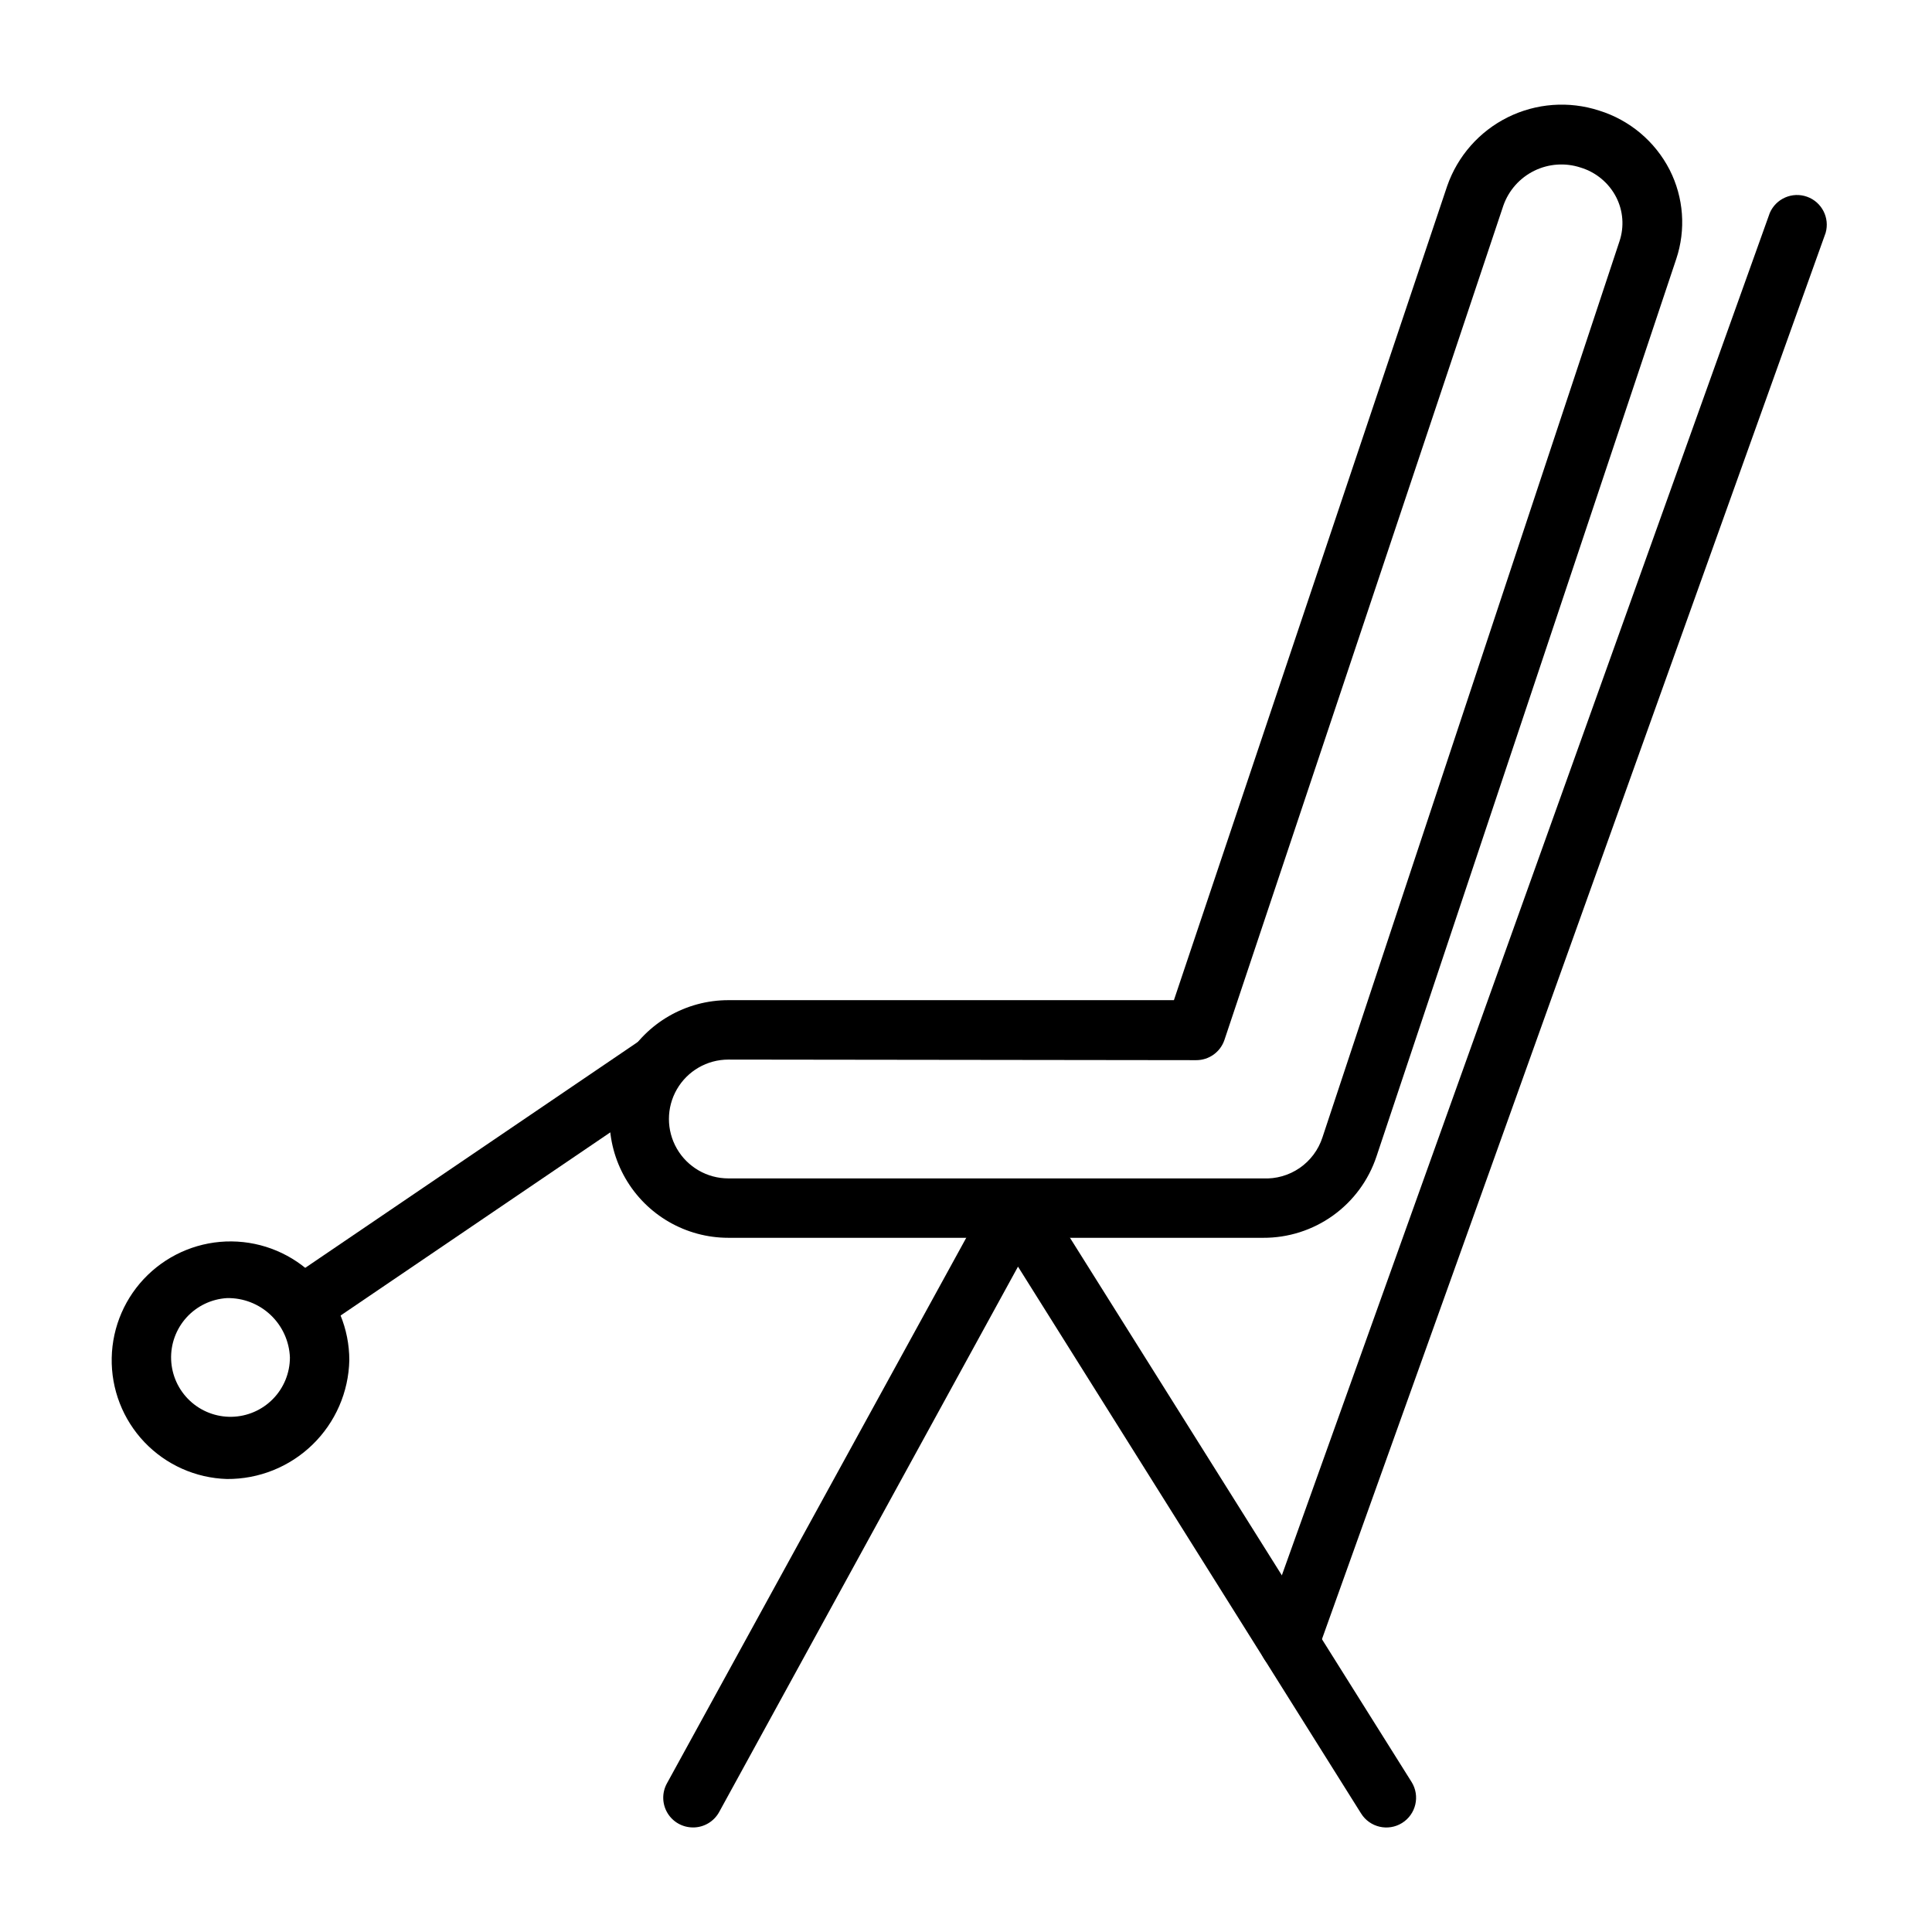
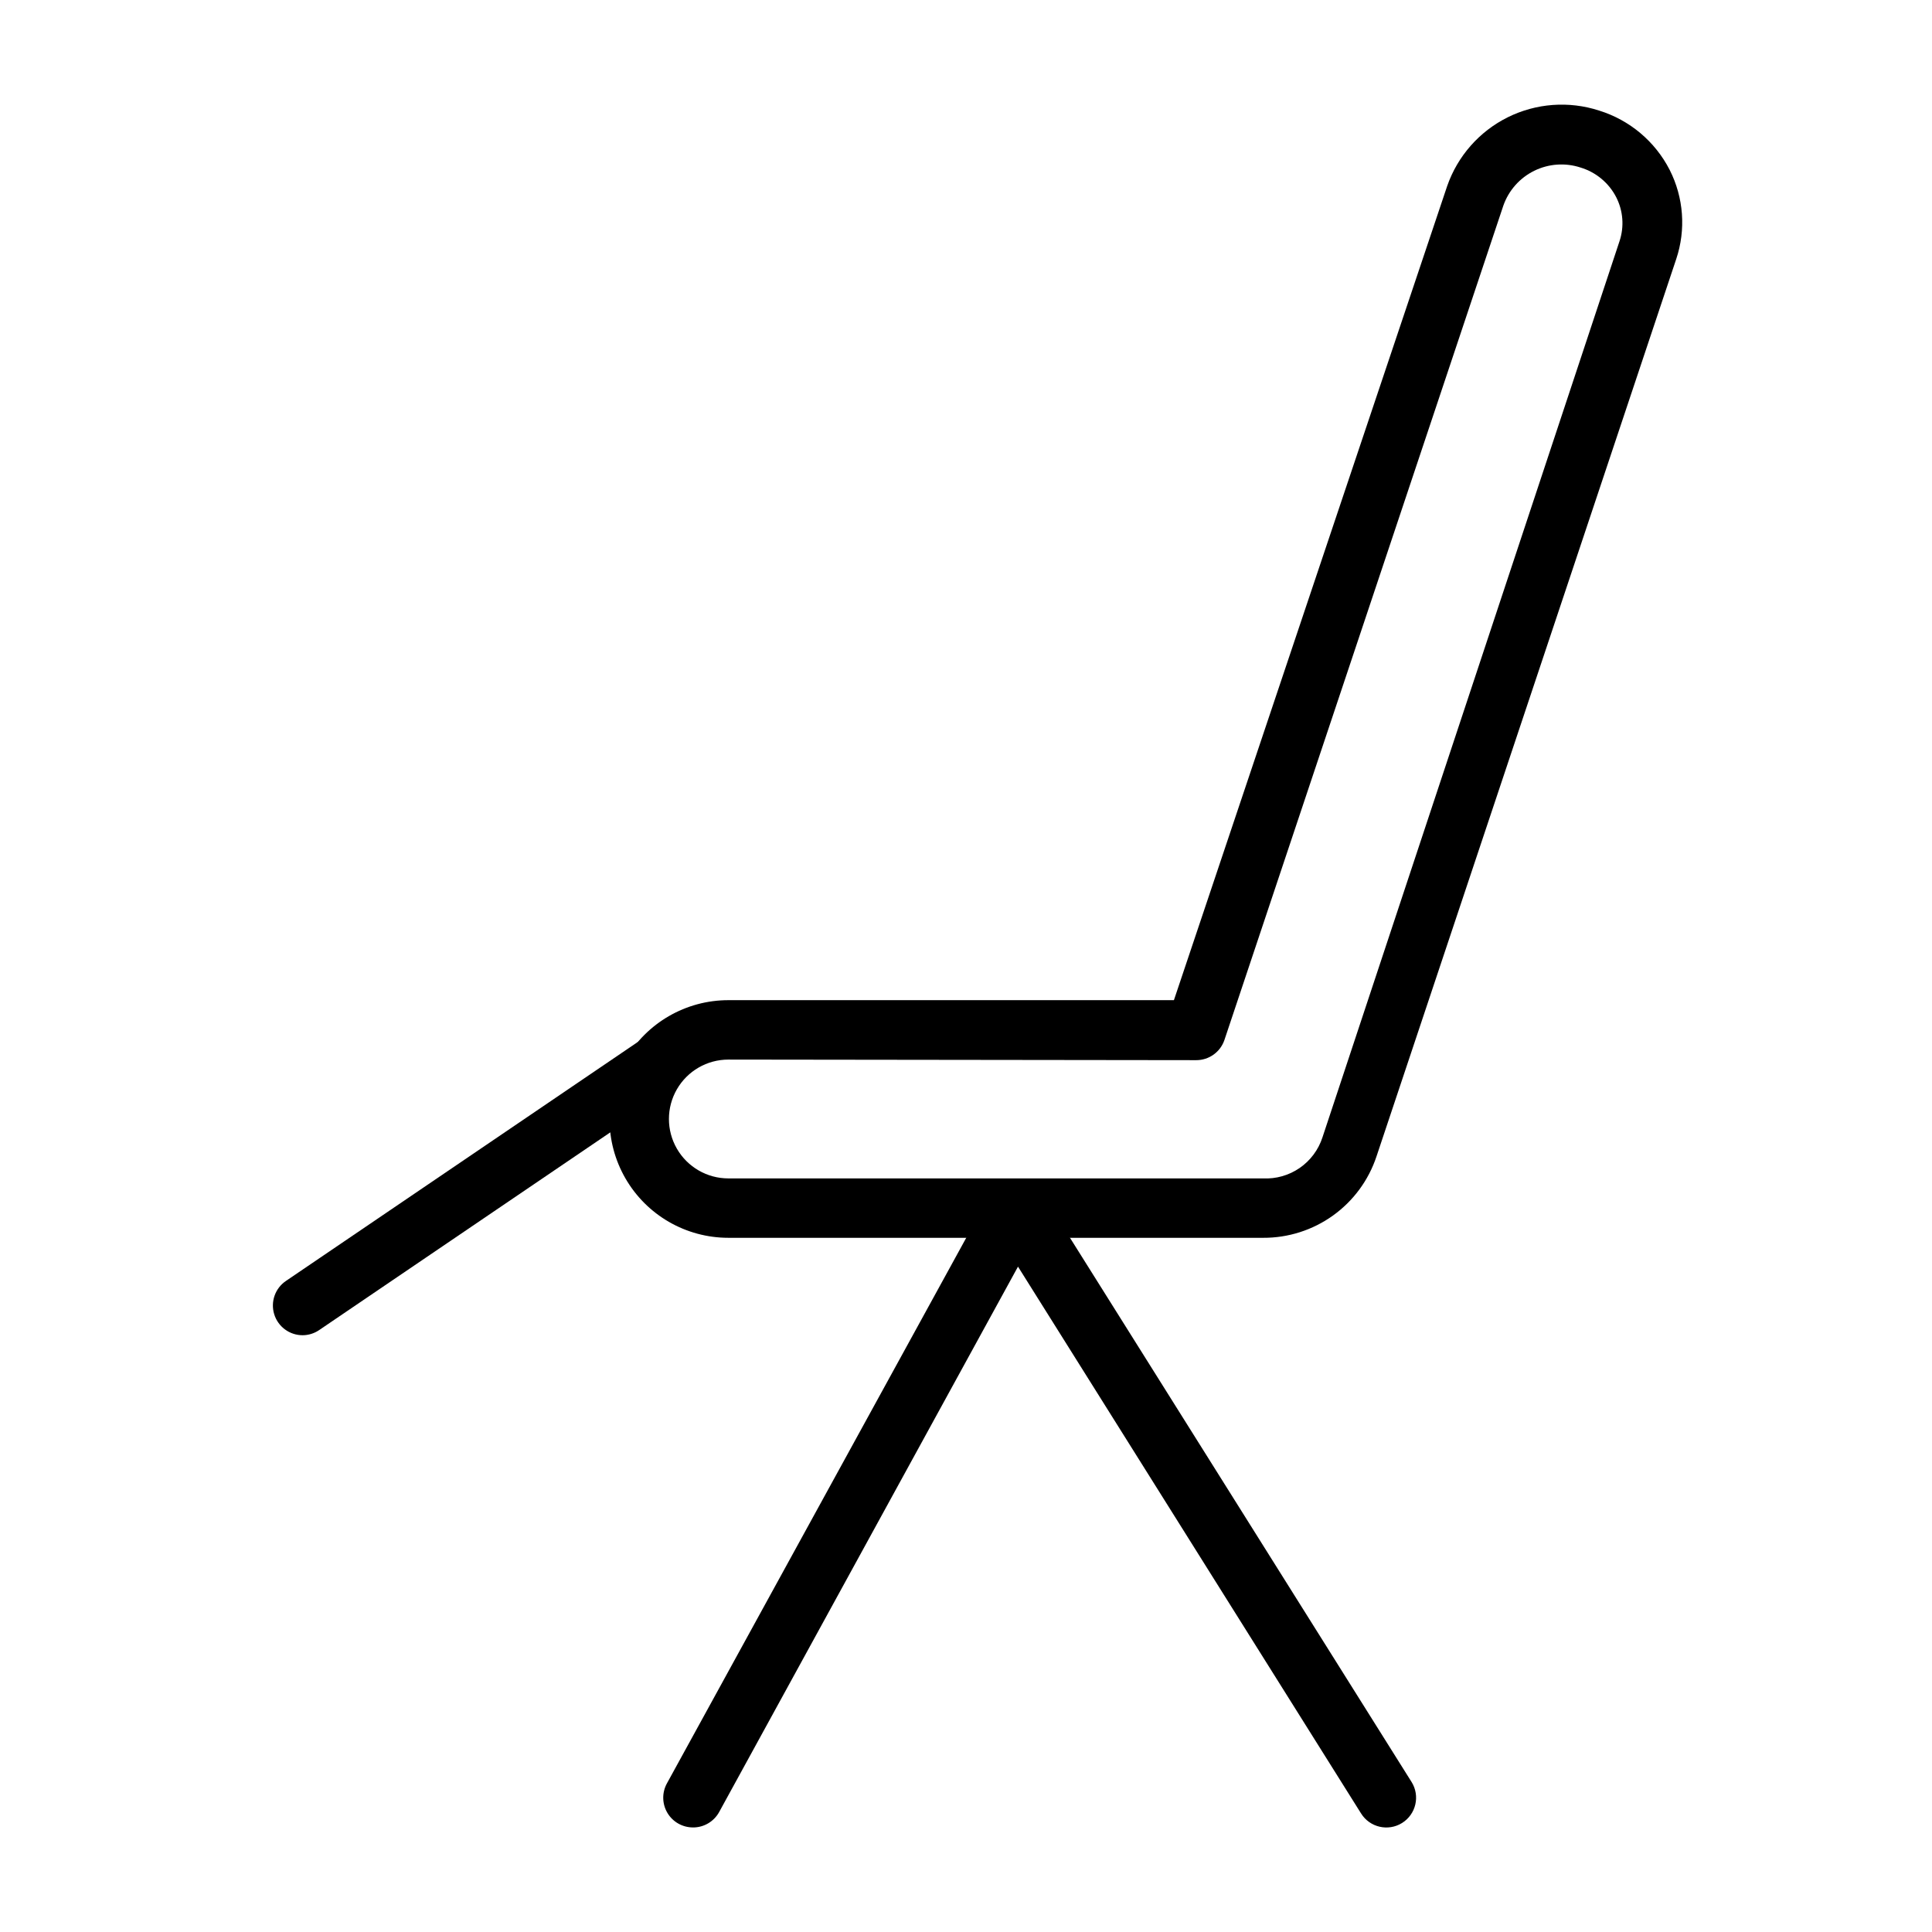
<svg xmlns="http://www.w3.org/2000/svg" fill="#000000" width="800px" height="800px" version="1.1" viewBox="144 144 512 512">
  <g>
    <path d="m478.72 472.03h-141.7c-11.25 0-21.645-6-27.27-15.742-5.625-9.742-5.625-21.746 0-31.488s16.02-15.746 27.27-15.746h118.08l72.422-215.77c2.762-7.926 8.52-14.461 16.039-18.199 7.516-3.734 16.199-4.379 24.188-1.793 8.113 2.508 14.871 8.184 18.738 15.742 3.711 7.324 4.336 15.832 1.73 23.617l-79.43 237.81c-2.094 6.309-6.129 11.797-11.531 15.668-5.402 3.875-11.891 5.941-18.539 5.902zm-141.7-47.23c-5.625 0-10.824 3-13.637 7.871-2.812 4.871-2.812 10.871 0 15.742s8.012 7.875 13.637 7.875h141.7c3.453 0.168 6.867-0.805 9.711-2.769 2.844-1.961 4.965-4.809 6.031-8.094l78.723-237.5c1.285-3.844 0.973-8.039-0.867-11.652-1.949-3.797-5.359-6.637-9.445-7.871-4.051-1.332-8.465-1.023-12.293 0.859-3.824 1.883-6.762 5.191-8.176 9.219l-73.918 221.12c-1.082 3.203-4.094 5.359-7.477 5.352z" />
    <path d="m327.66 628.29c-2.785 0.004-5.367-1.457-6.789-3.852-1.422-2.391-1.477-5.359-0.141-7.801l85.727-156.26c1.348-2.43 3.879-3.973 6.66-4.055 2.777-0.078 5.394 1.312 6.879 3.664l98.086 156.26c2.305 3.695 1.176 8.559-2.519 10.863-3.695 2.305-8.559 1.176-10.863-2.519l-90.922-144.92-79.191 144.53c-1.383 2.527-4.043 4.102-6.926 4.094z" />
-     <path d="m485.64 587.27c-2.562 0-4.965-1.25-6.441-3.352-1.473-2.098-1.828-4.785-0.957-7.195l134.77-376.29c1.645-3.809 5.961-5.691 9.871-4.297 3.91 1.391 6.066 5.582 4.93 9.574l-134.77 376.28c-1.102 3.148-4.066 5.262-7.402 5.273z" />
    <path d="m224.21 497.85c-3.465 0.008-6.527-2.254-7.543-5.57-1.016-3.312 0.258-6.902 3.137-8.836l92.734-62.977h-0.004c1.73-1.301 3.918-1.832 6.051-1.469 2.133 0.363 4.023 1.586 5.227 3.387 1.203 1.797 1.613 4.012 1.133 6.121s-1.809 3.93-3.672 5.031l-92.734 62.977 0.004-0.004c-1.281 0.863-2.789 1.328-4.332 1.34z" />
-     <path d="m204.14 535.95c-8.289-0.25-16.148-3.762-21.867-9.77-5.719-6.012-8.832-14.035-8.668-22.332 0.164-8.293 3.594-16.188 9.547-21.965 5.953-5.777 13.945-8.977 22.242-8.895 8.293 0.078 16.223 3.43 22.062 9.324 5.836 5.894 9.113 13.852 9.117 22.148-0.184 8.457-3.691 16.5-9.762 22.391-6.066 5.894-14.211 9.16-22.672 9.098zm0-47.941c-4.109 0.246-7.961 2.098-10.727 5.148-2.762 3.055-4.223 7.07-4.059 11.188 0.164 4.117 1.93 8.004 4.93 10.832 2.996 2.828 6.981 4.367 11.098 4.289 4.121-0.078 8.043-1.766 10.93-4.703 2.891-2.938 4.512-6.891 4.519-11.012-0.164-4.285-2.004-8.336-5.125-11.281-3.121-2.945-7.273-4.547-11.566-4.461z" />
  </g>
</svg>